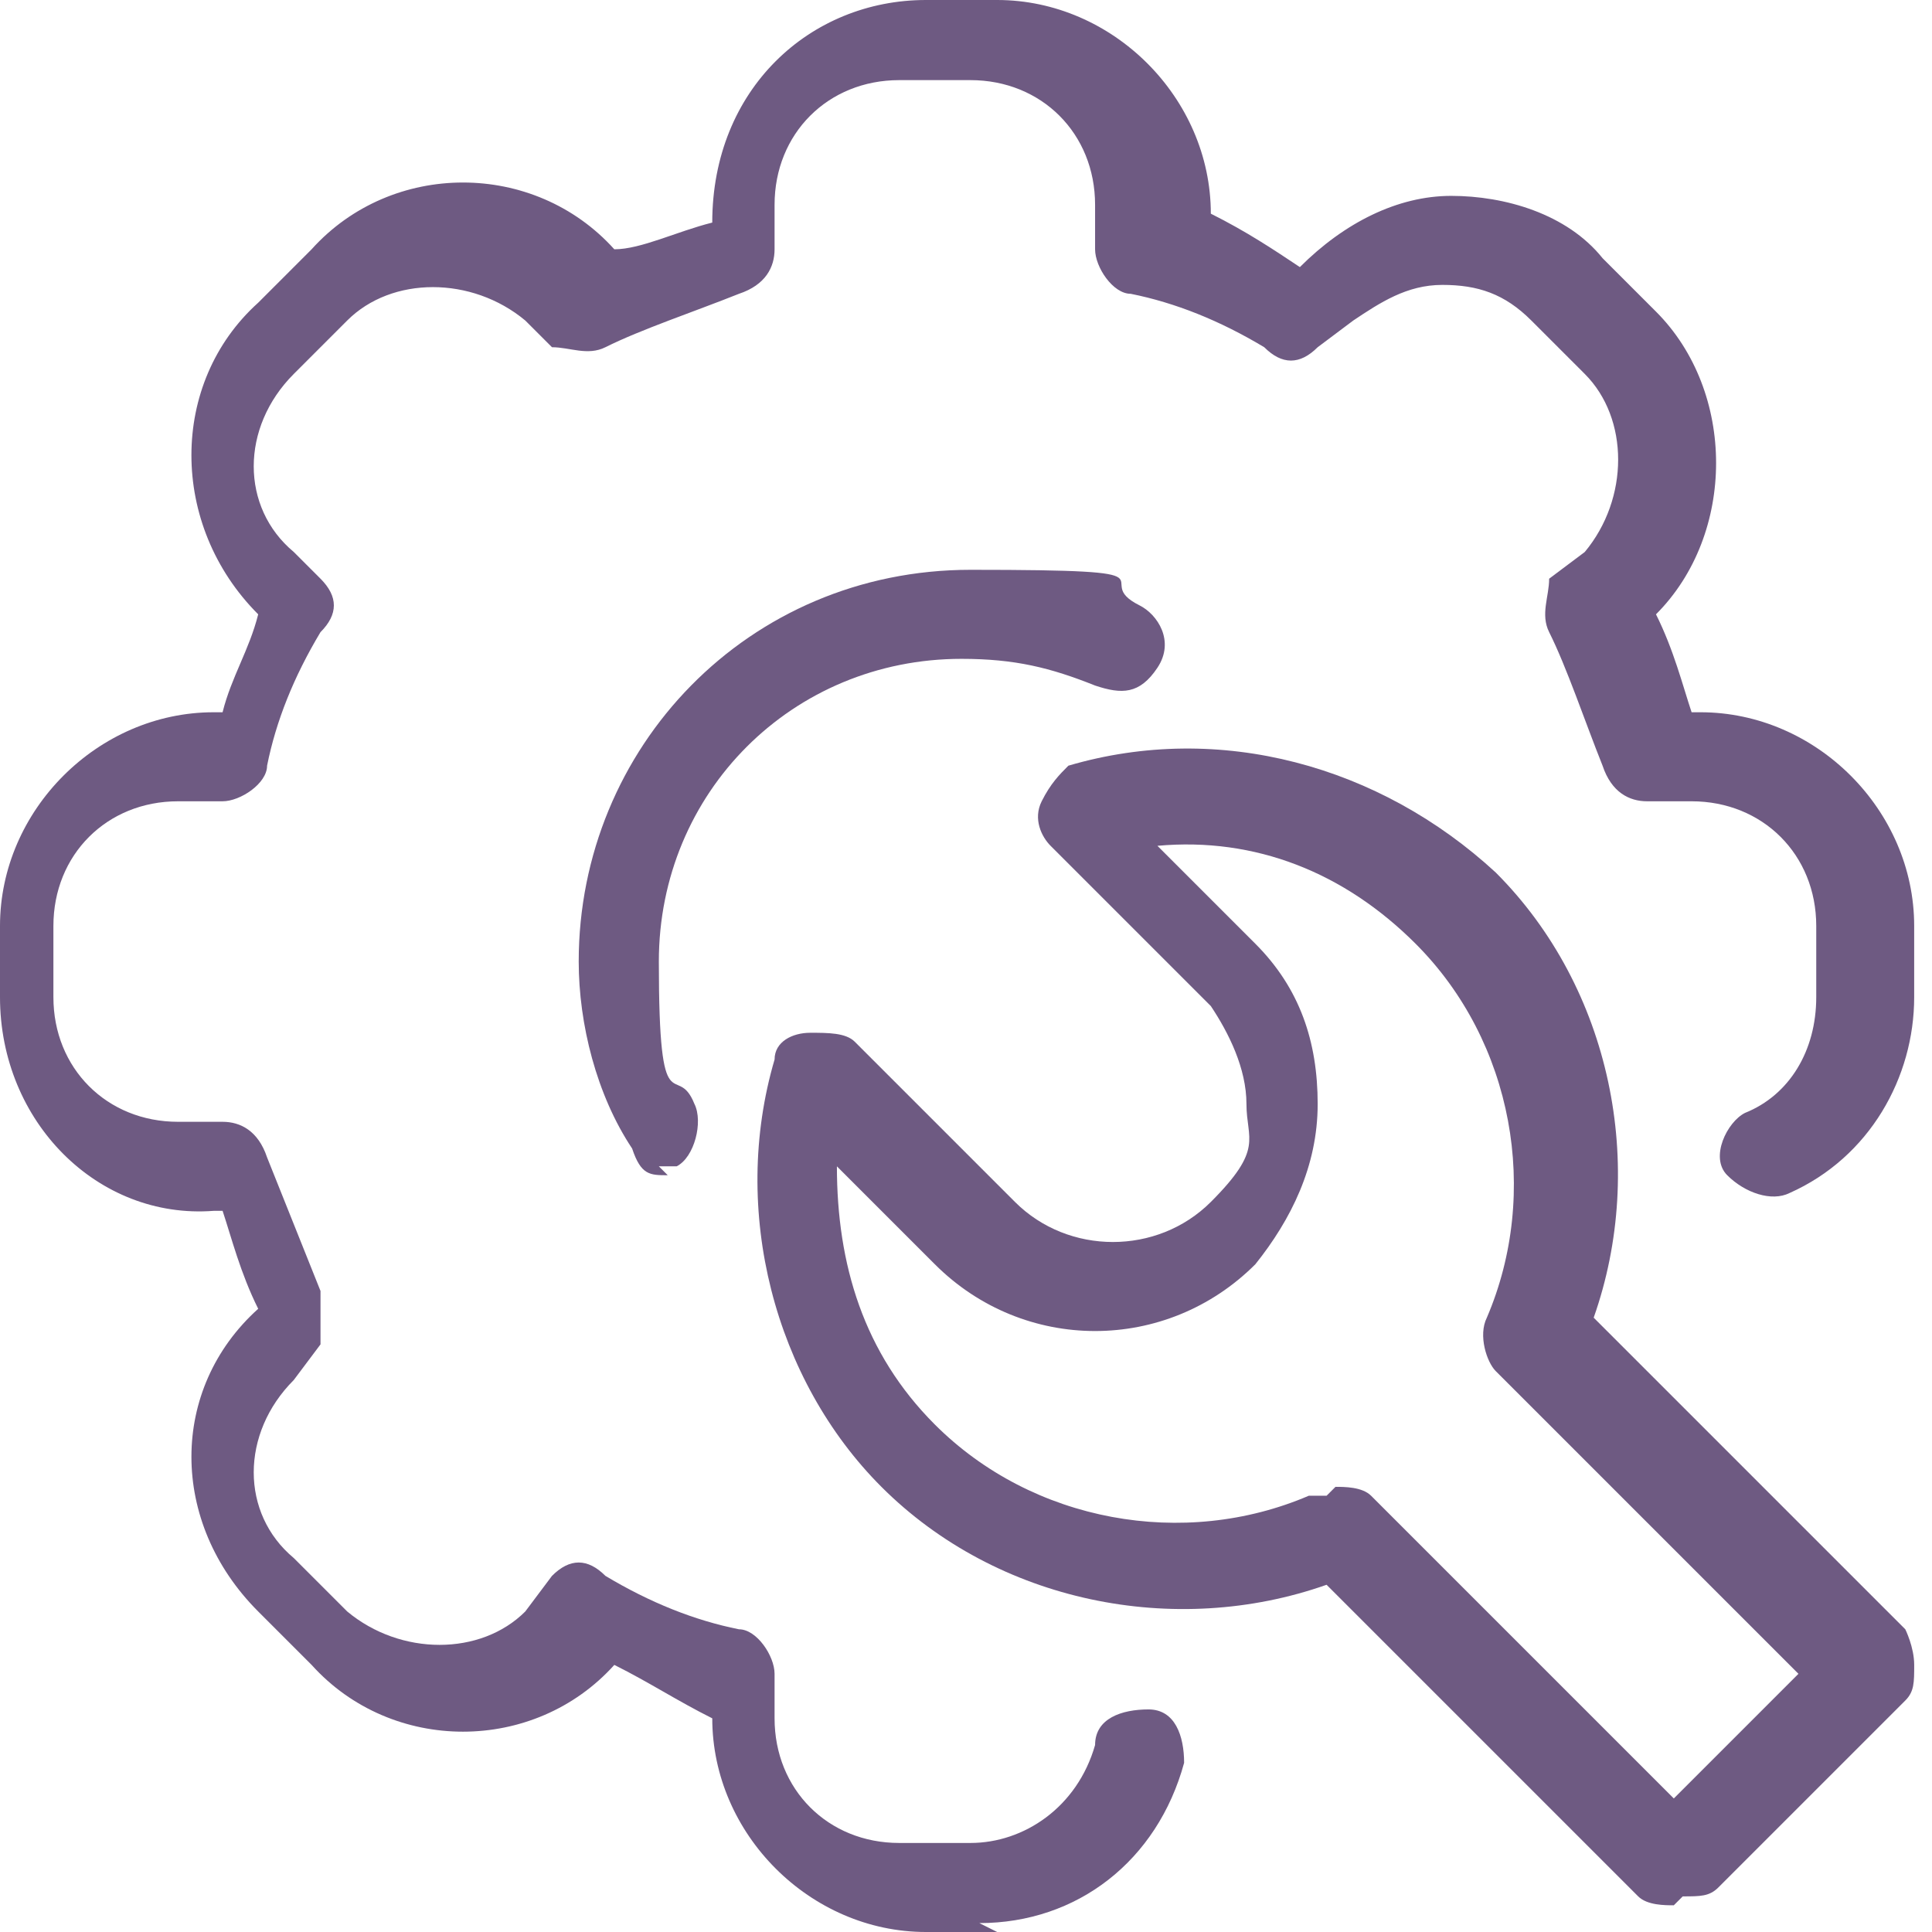
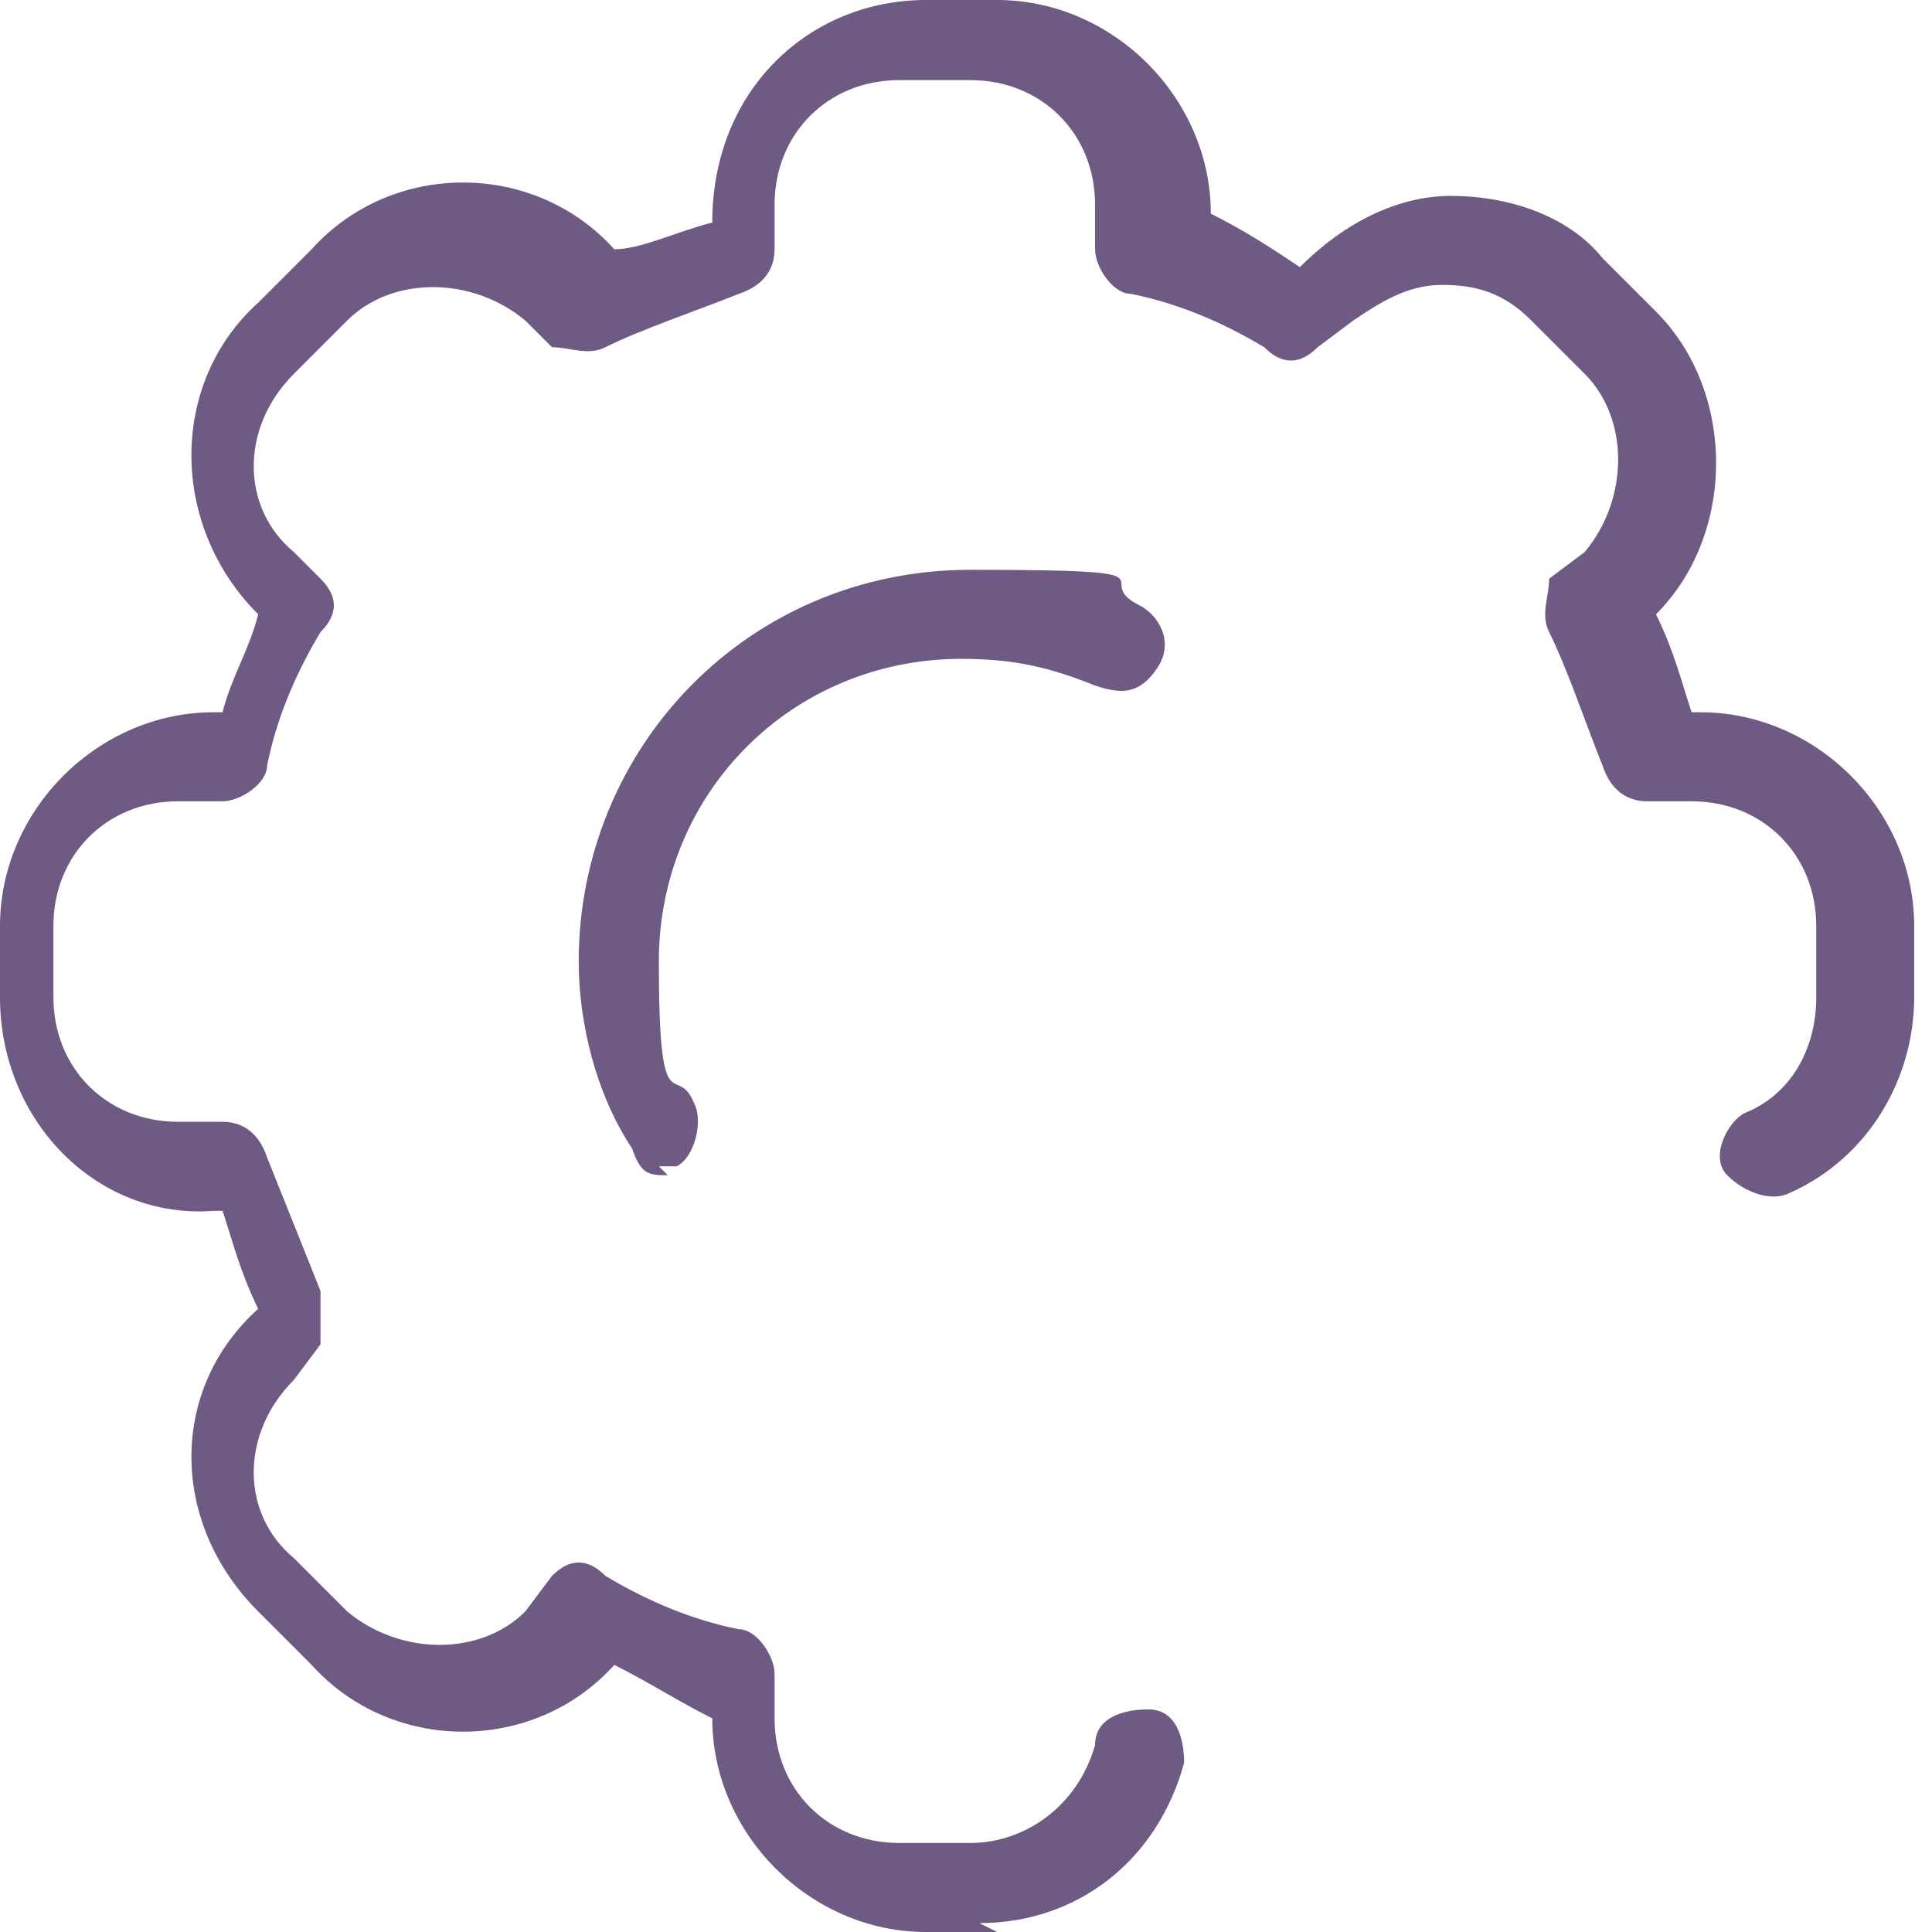
<svg xmlns="http://www.w3.org/2000/svg" id="Ebene_2" version="1.1" viewBox="0 0 21.7 21.7">
  <defs>
    <style>
      .st0 {
        fill: #6e5a82;
      }
    </style>
  </defs>
  <g id="Ebene_1-2">
    <path class="st0" d="M11.2,21.7h-.8c-1.3,0-2.4-1.1-2.4-2.4h0c-.4-.2-.7-.4-1.1-.6h0c-.9,1-2.5,1-3.4,0l-.6-.6c-1-1-1-2.5,0-3.4h0c-.2-.4-.3-.8-.4-1.1h-.1C1.1,13.7,0,12.6,0,11.2v-.8C0,9.1,1.1,8,2.4,8h.1c.1-.4.3-.7.4-1.1h0c-1-1-1-2.6,0-3.5l.6-.6c.9-1,2.5-1,3.4,0h0c.3,0,.7-.2,1.1-.3h0c0-1.5,1.1-2.5,2.4-2.5h.8c1.3,0,2.4,1.1,2.4,2.4h0c.4.2.7.4,1,.6h0c.5-.5,1.1-.8,1.7-.8s1.3.2,1.7.7l.6.6c.9.9.9,2.5,0,3.4h0c.2.4.3.8.4,1.1h.1c1.3,0,2.4,1.1,2.4,2.4v.8c0,.9-.5,1.8-1.4,2.2-.2.1-.5,0-.7-.2s0-.6.2-.7c.5-.2.8-.7.8-1.3v-.8c0-.8-.6-1.4-1.4-1.4h-.5c-.2,0-.4-.1-.5-.4-.2-.5-.4-1.1-.6-1.5-.1-.2,0-.4,0-.6l.4-.3c.5-.6.5-1.5,0-2l-.6-.6c-.3-.3-.6-.4-1-.4s-.7.2-1,.4l-.4.3c-.2.2-.4.2-.6,0-.5-.3-1-.5-1.5-.6-.2,0-.4-.3-.4-.5v-.5c0-.8-.6-1.4-1.4-1.4h-.8c-.8,0-1.4.6-1.4,1.4v.5c0,.2-.1.4-.4.5-.5.2-1.1.4-1.5.6-.2.1-.4,0-.6,0l-.3-.3c-.6-.5-1.5-.5-2,0l-.6.6c-.6.6-.6,1.5,0,2l.3.3c.2.2.2.4,0,.6-.3.5-.5,1-.6,1.5,0,.2-.3.4-.5.4h-.5c-.8,0-1.4.6-1.4,1.4v.8c0,.8.6,1.4,1.4,1.4h.5c.2,0,.4.1.5.4.2.5.4,1,.6,1.5,0,.2,0,.4,0,.6l-.3.4c-.6.6-.6,1.5,0,2l.6.6c.6.5,1.5.5,2,0l.3-.4c.2-.2.4-.2.6,0,.5.3,1,.5,1.5.6.2,0,.4.3.4.5v.5c0,.8.6,1.4,1.4,1.4h.8c.6,0,1.2-.4,1.4-1.1,0-.3.3-.4.6-.4.3,0,.4.3.4.6-.3,1.1-1.2,1.8-2.3,1.8h0s0,0,0,0Z" />
    <path class="st0" d="M7.5,13.2c-.2,0-.3,0-.4-.3-.4-.6-.6-1.4-.6-2.1,0-2.4,1.9-4.4,4.4-4.4s1.3.1,1.9.4c.2.1.4.4.2.7s-.4.3-.7.2c-.5-.2-.9-.3-1.5-.3-1.9,0-3.4,1.5-3.4,3.4s.2,1.1.4,1.6c.1.2,0,.6-.2.7,0,0-.2,0-.2,0h0Z" />
-     <path class="st0" d="M18.8,21.4c-.1,0-.3,0-.4-.1l-3.5-3.5c-1.7.6-3.7.2-5-1.1-1.2-1.2-1.7-3.1-1.2-4.8,0-.2.2-.3.4-.3s.4,0,.5.1l1.8,1.8c.6.6,1.6.6,2.2,0s.4-.7.4-1.1-.2-.8-.4-1.1l-1.8-1.8c-.1-.1-.2-.3-.1-.5s.2-.3.3-.4c1.7-.5,3.5,0,4.8,1.2,1.3,1.3,1.7,3.3,1.1,5l3.5,3.5c0,0,.1.2.1.4s0,.3-.1.4l-2.1,2.1c-.1.1-.2.1-.4.1h0ZM15,16.7c.1,0,.3,0,.4.1l3.4,3.4,1.4-1.4-3.4-3.4c-.1-.1-.2-.4-.1-.6.6-1.4.3-3.1-.8-4.2-.8-.8-1.8-1.2-2.9-1.1l1.1,1.1c.5.5.7,1.1.7,1.8s-.3,1.3-.7,1.8c-1,1-2.6,1-3.6,0l-1.1-1.1c0,1.1.3,2.1,1.1,2.9,1.1,1.1,2.8,1.4,4.2.8,0,0,.1,0,.2,0Z" />
  </g>
</svg>